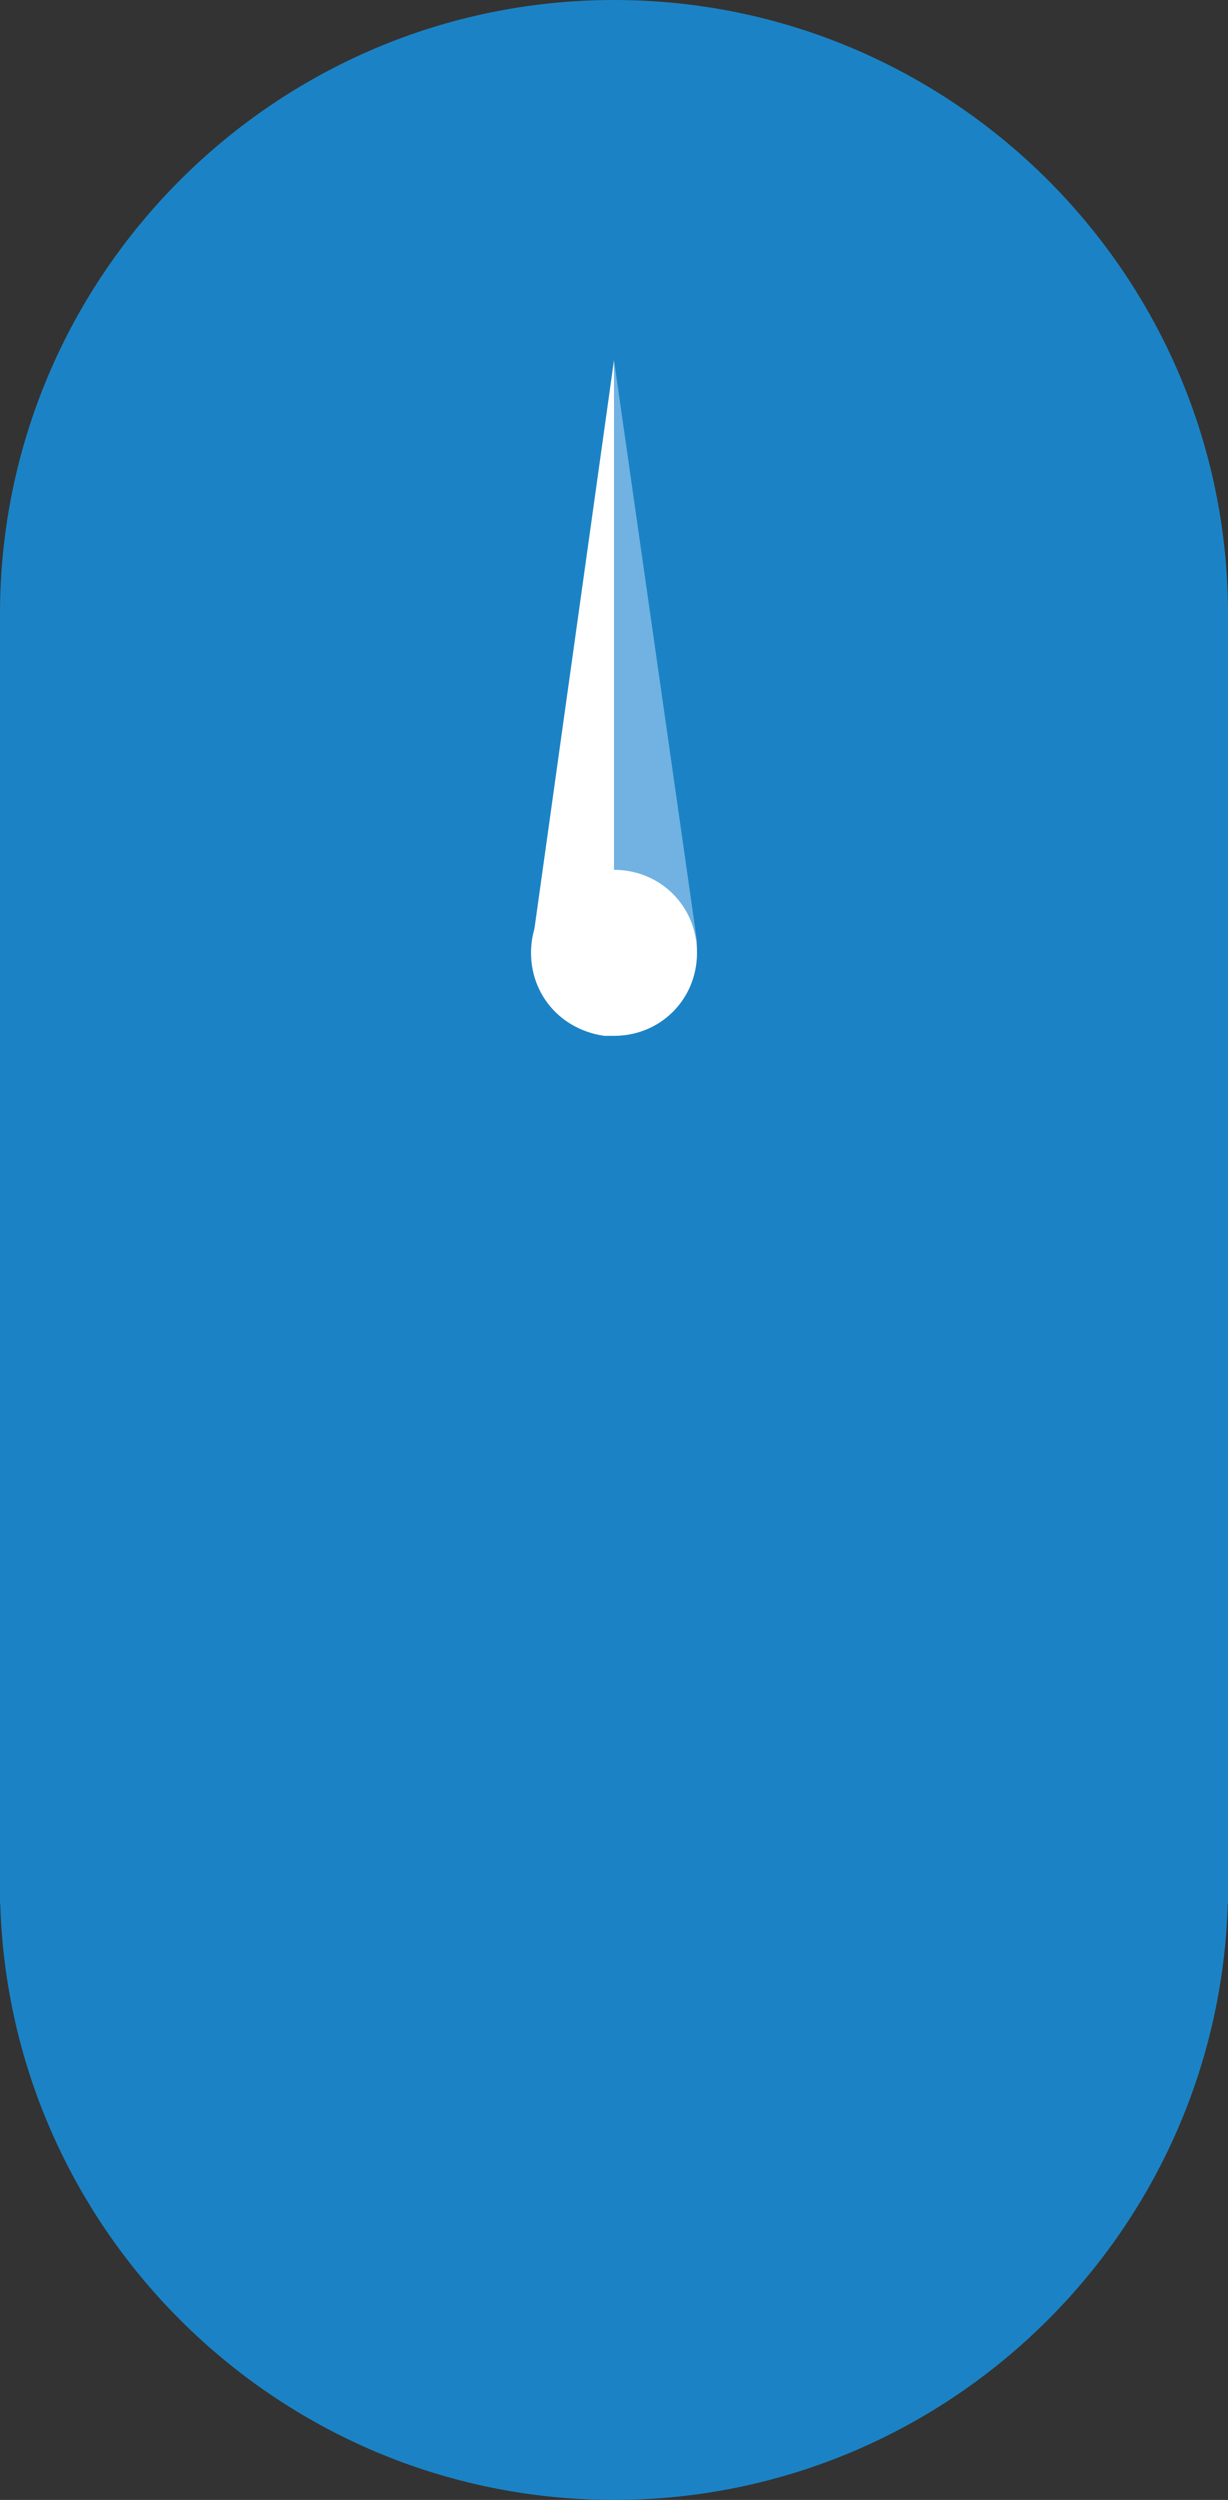
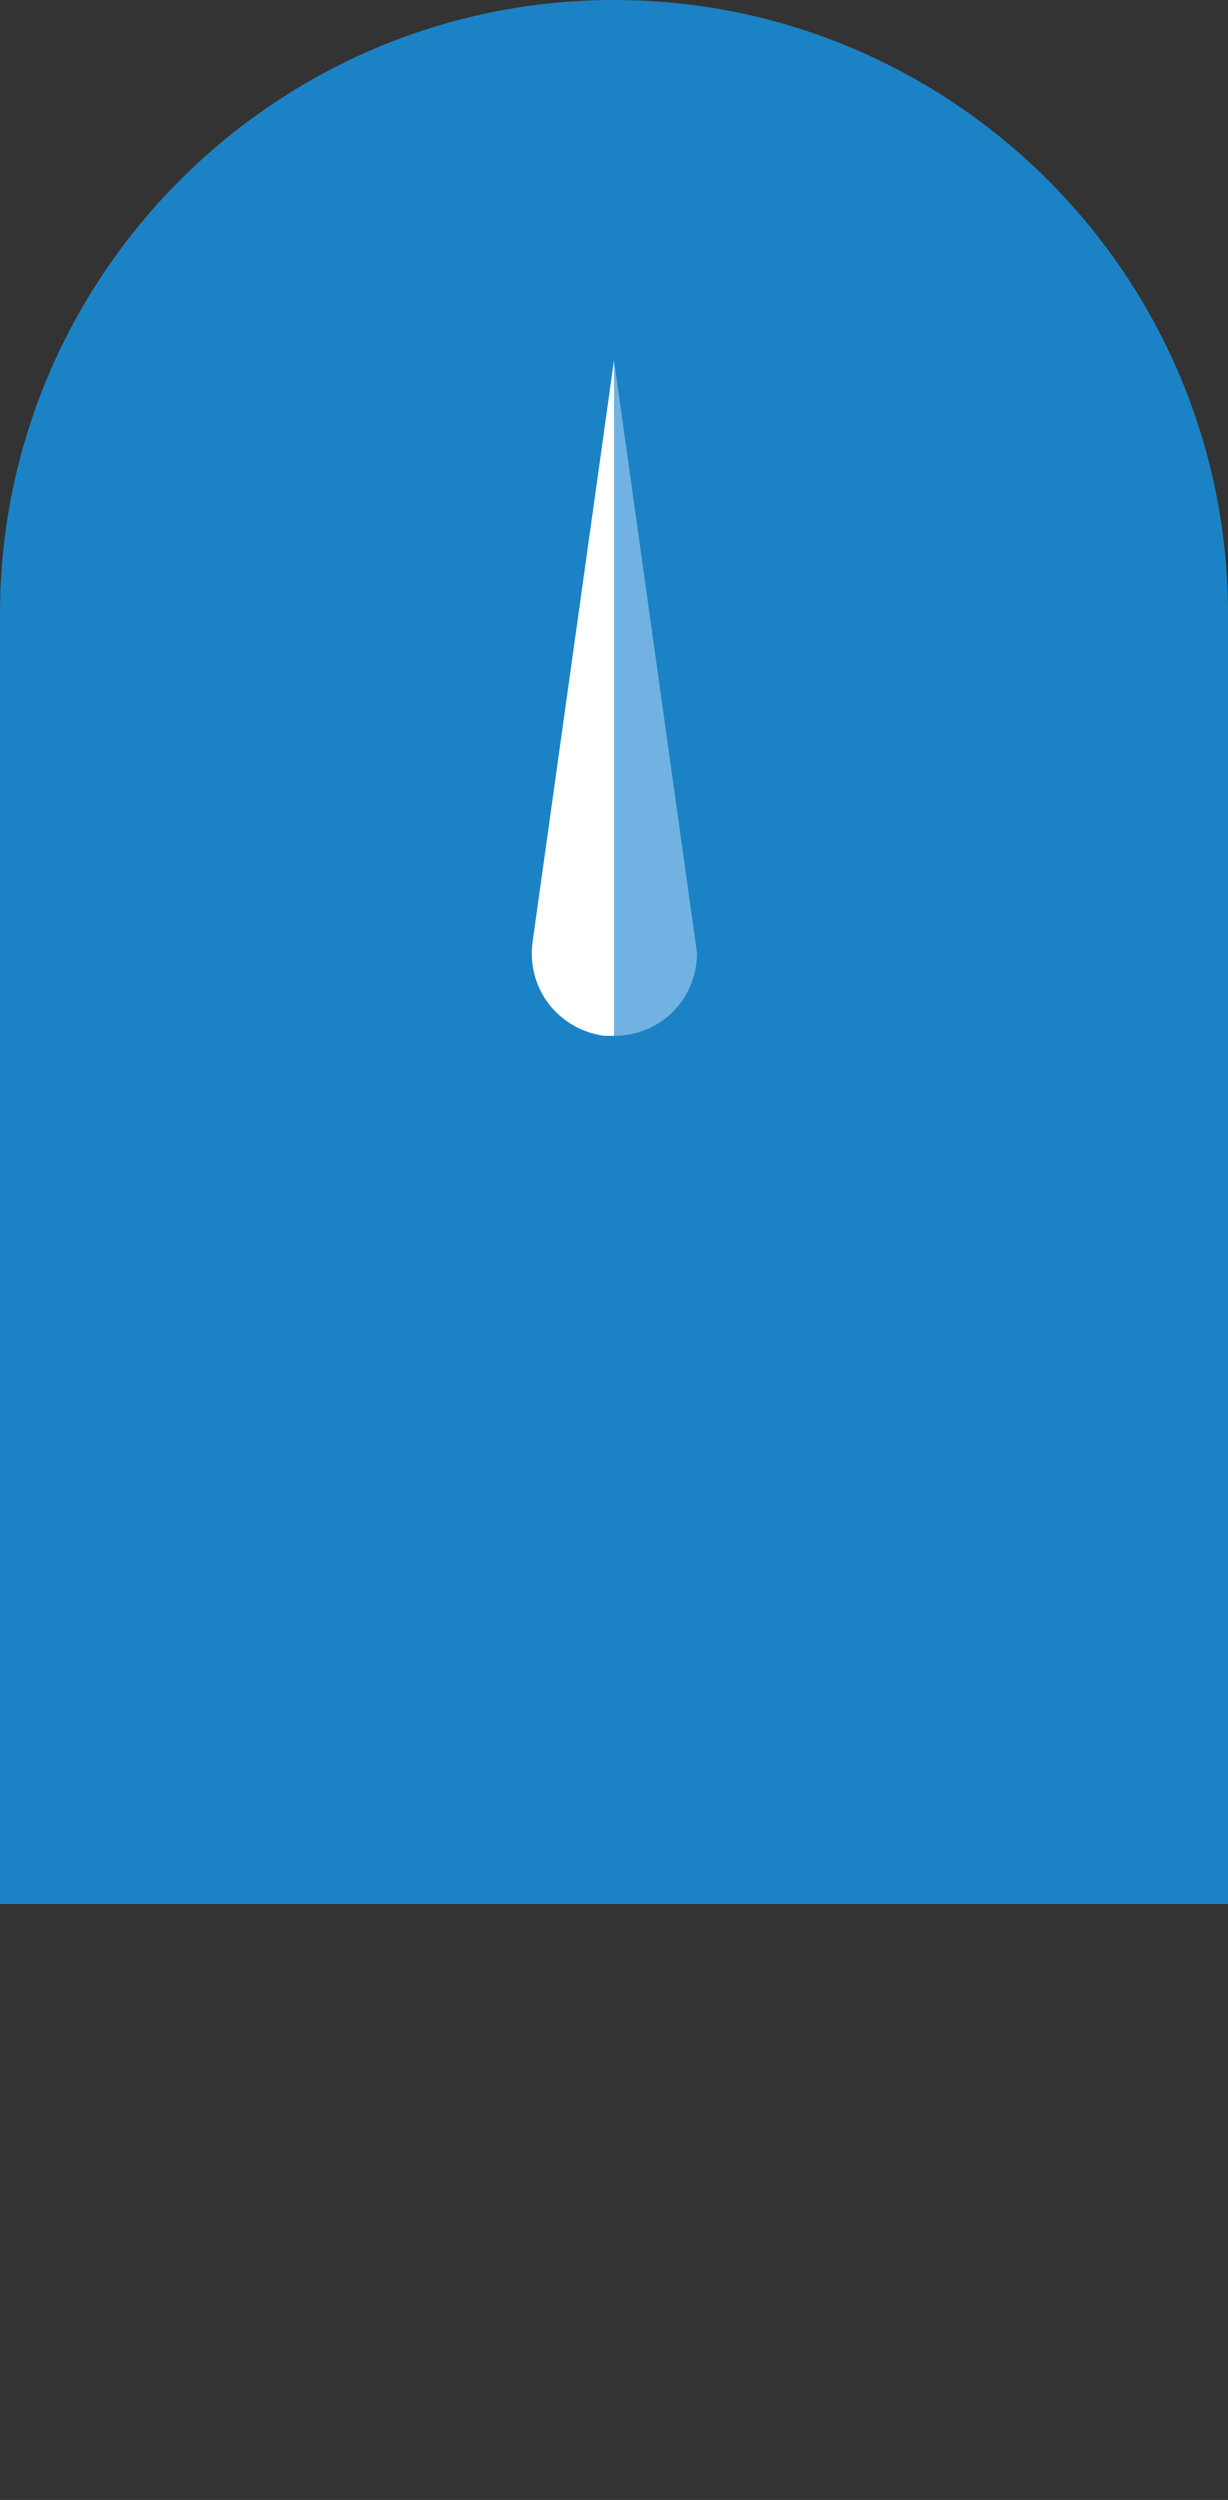
<svg xmlns="http://www.w3.org/2000/svg" version="1.1" id="Layer_1" x="0px" y="0px" viewBox="0 0 74 150.6" style="enable-background:new 0 0 74 150.6;" xml:space="preserve" width="74" height="150.6">
  <rect x="0" y="0" width="74" height="150.6" fill="#333333" stroke="none" />
  <style type="text/css">
	.st0{fill:#1B83C5;}
	.st1{fill:#FFFFFF;}
	.st2{opacity:0.5;}
	.st3{fill:#C7E2FF;}
</style>
  <title>arrow_seasideAsset 9</title>
  <g id="Layer_2_1_">
    <g id="Layer_1-2">
      <g id="Layer_2-2">
        <g id="Layer_1-2-2">
          <path class="st0" d="M37,74c20.4,0,37-16.6,37-37S57.4,0,37,0S0,16.6,0,37S16.6,74,37,74" />
          <rect y="37" class="st0" width="74" height="77.7" />
          <path class="st1" d="M37,62.4V21.7l-4.9,35c-0.4,2.8,1.5,5.3,4.3,5.7H37" />
          <g class="st2">
-             <path class="st3" d="M37,21.7v40.7c2.8,0,5-2.2,5-5v-0.7L37,21.7z" />
+             <path class="st3" d="M37,21.7v40.7c2.8,0,5-2.2,5-5L37,21.7z" />
          </g>
-           <path class="st1" d="M37,62.4c2.8,0,5-2.2,5-5s-2.2-5-5-5s-5,2.2-5,5S34.2,62.4,37,62.4" />
-           <path class="st0" d="M37,150.6c20.4,0,37-16.6,37-37s-16.6-37-37-37s-37,16.6-37,37S16.6,150.6,37,150.6" />
        </g>
      </g>
    </g>
  </g>
</svg>